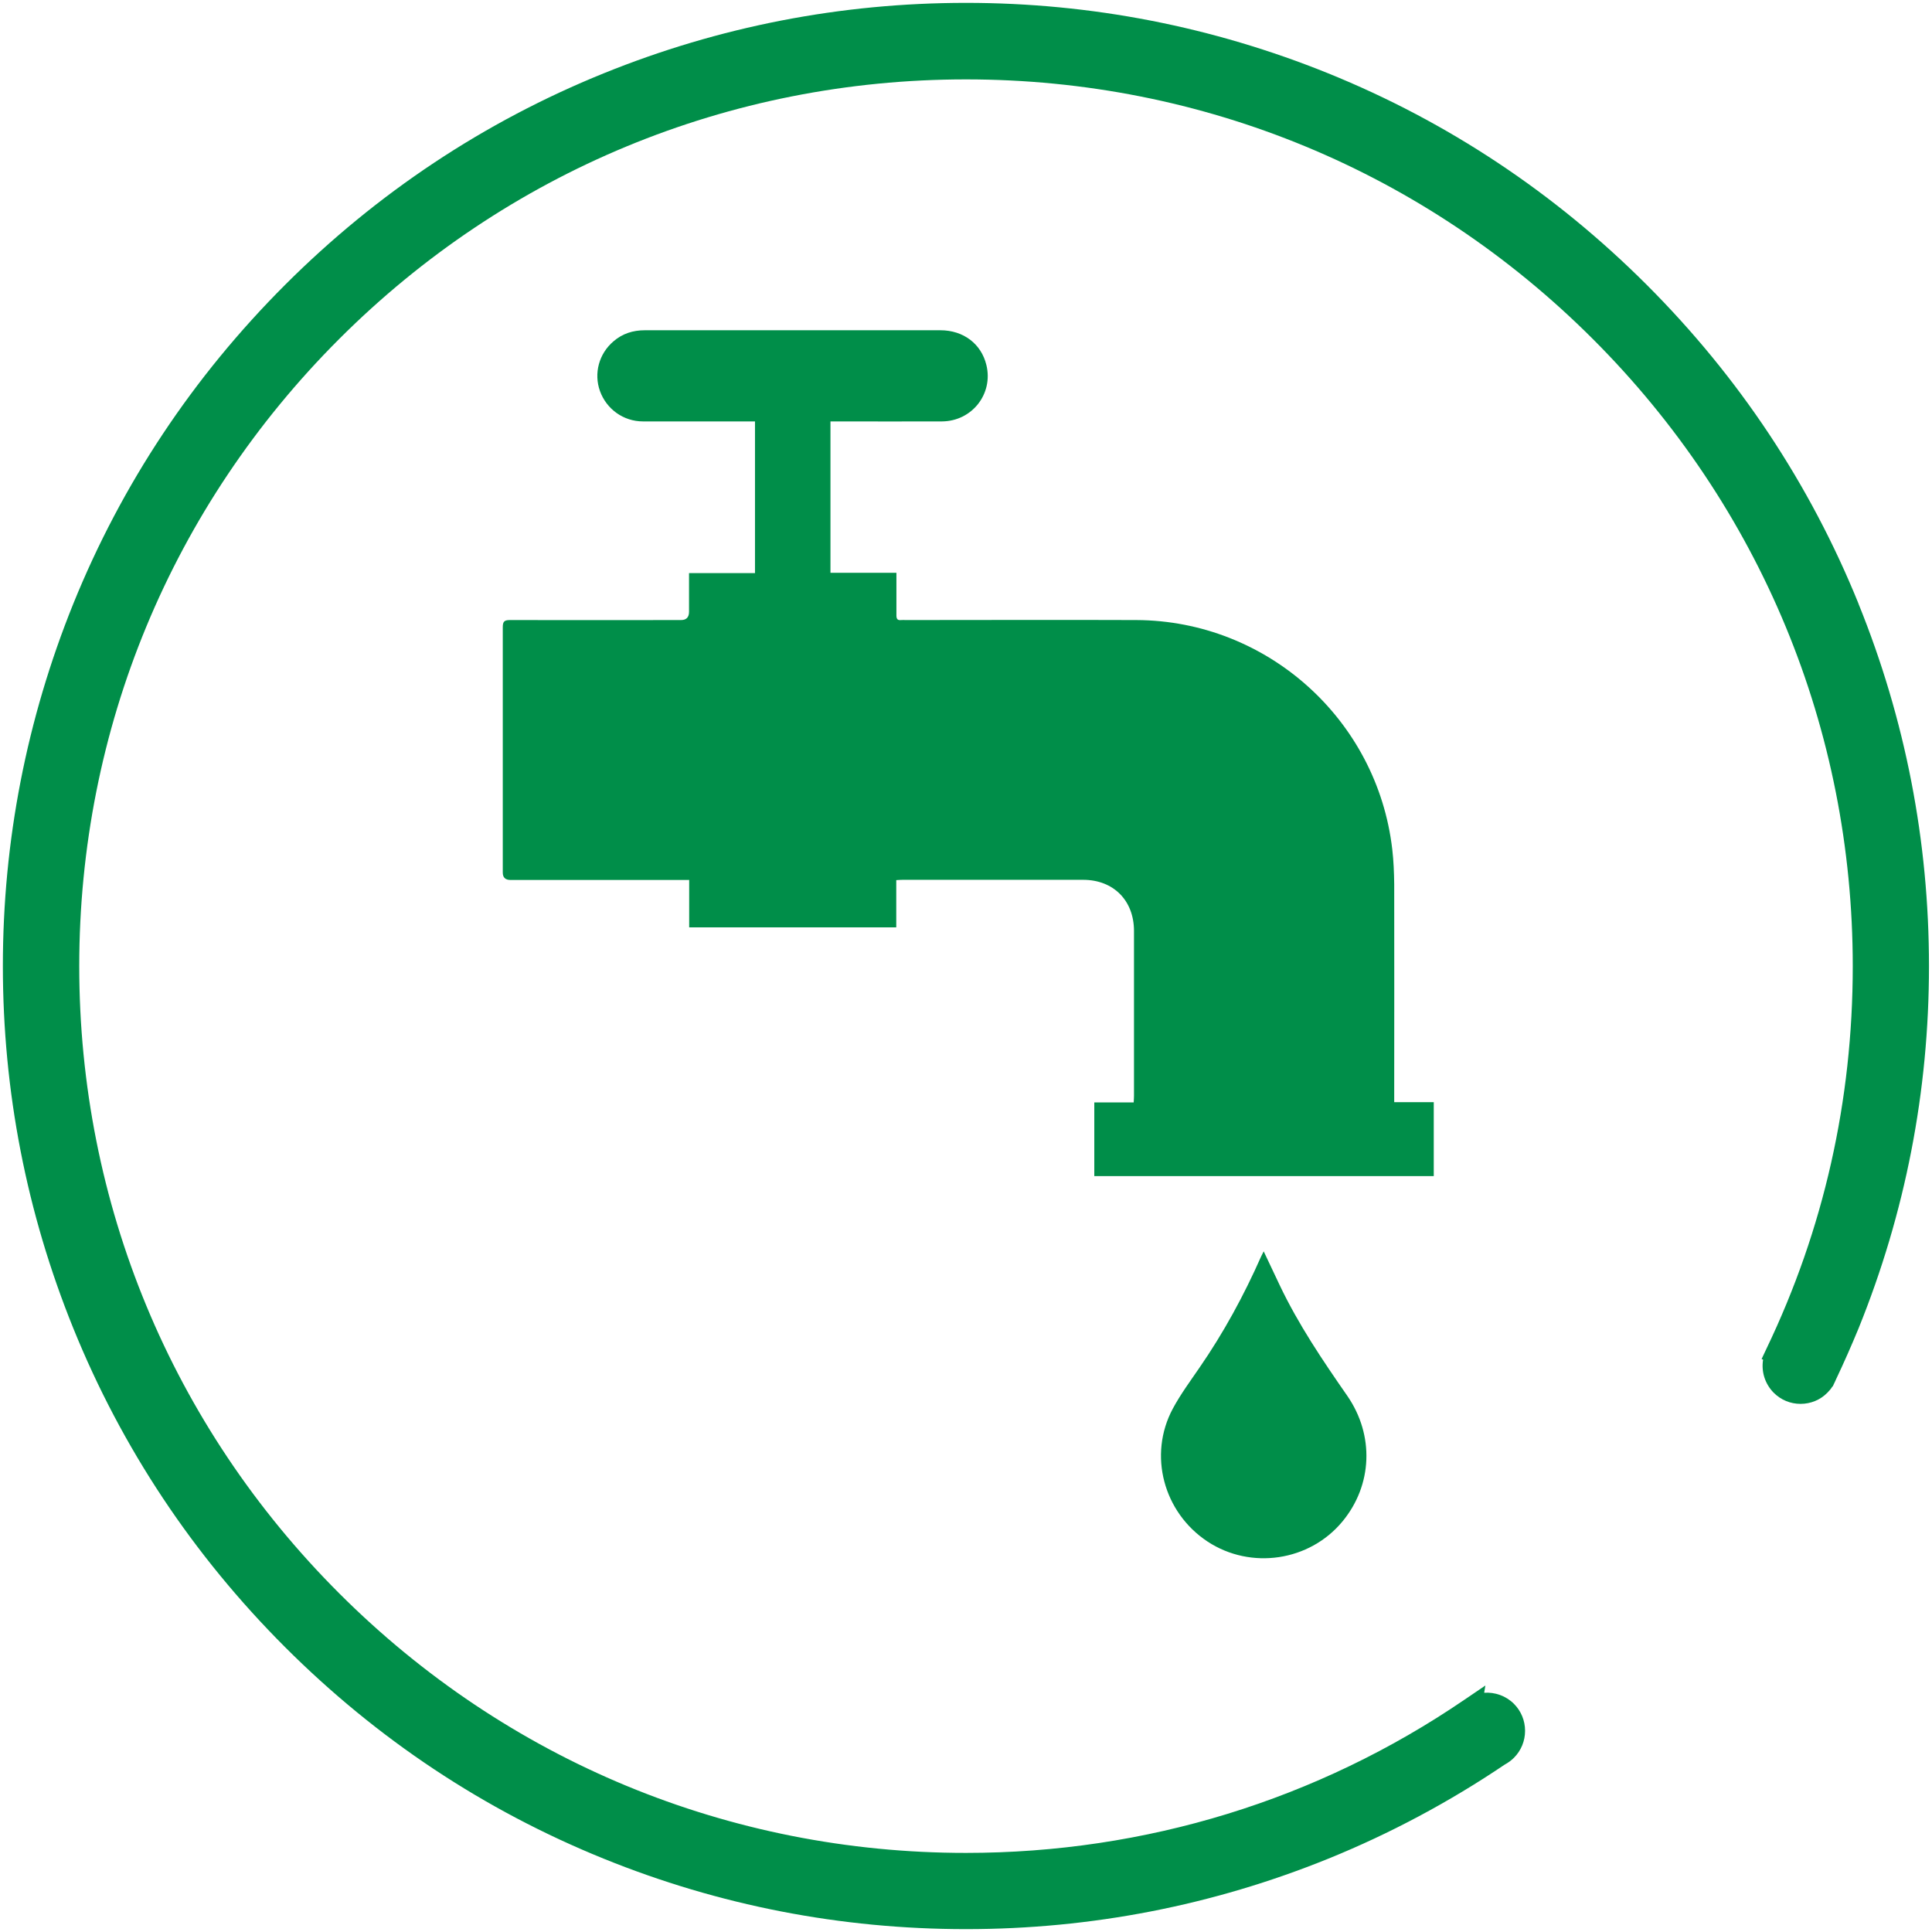
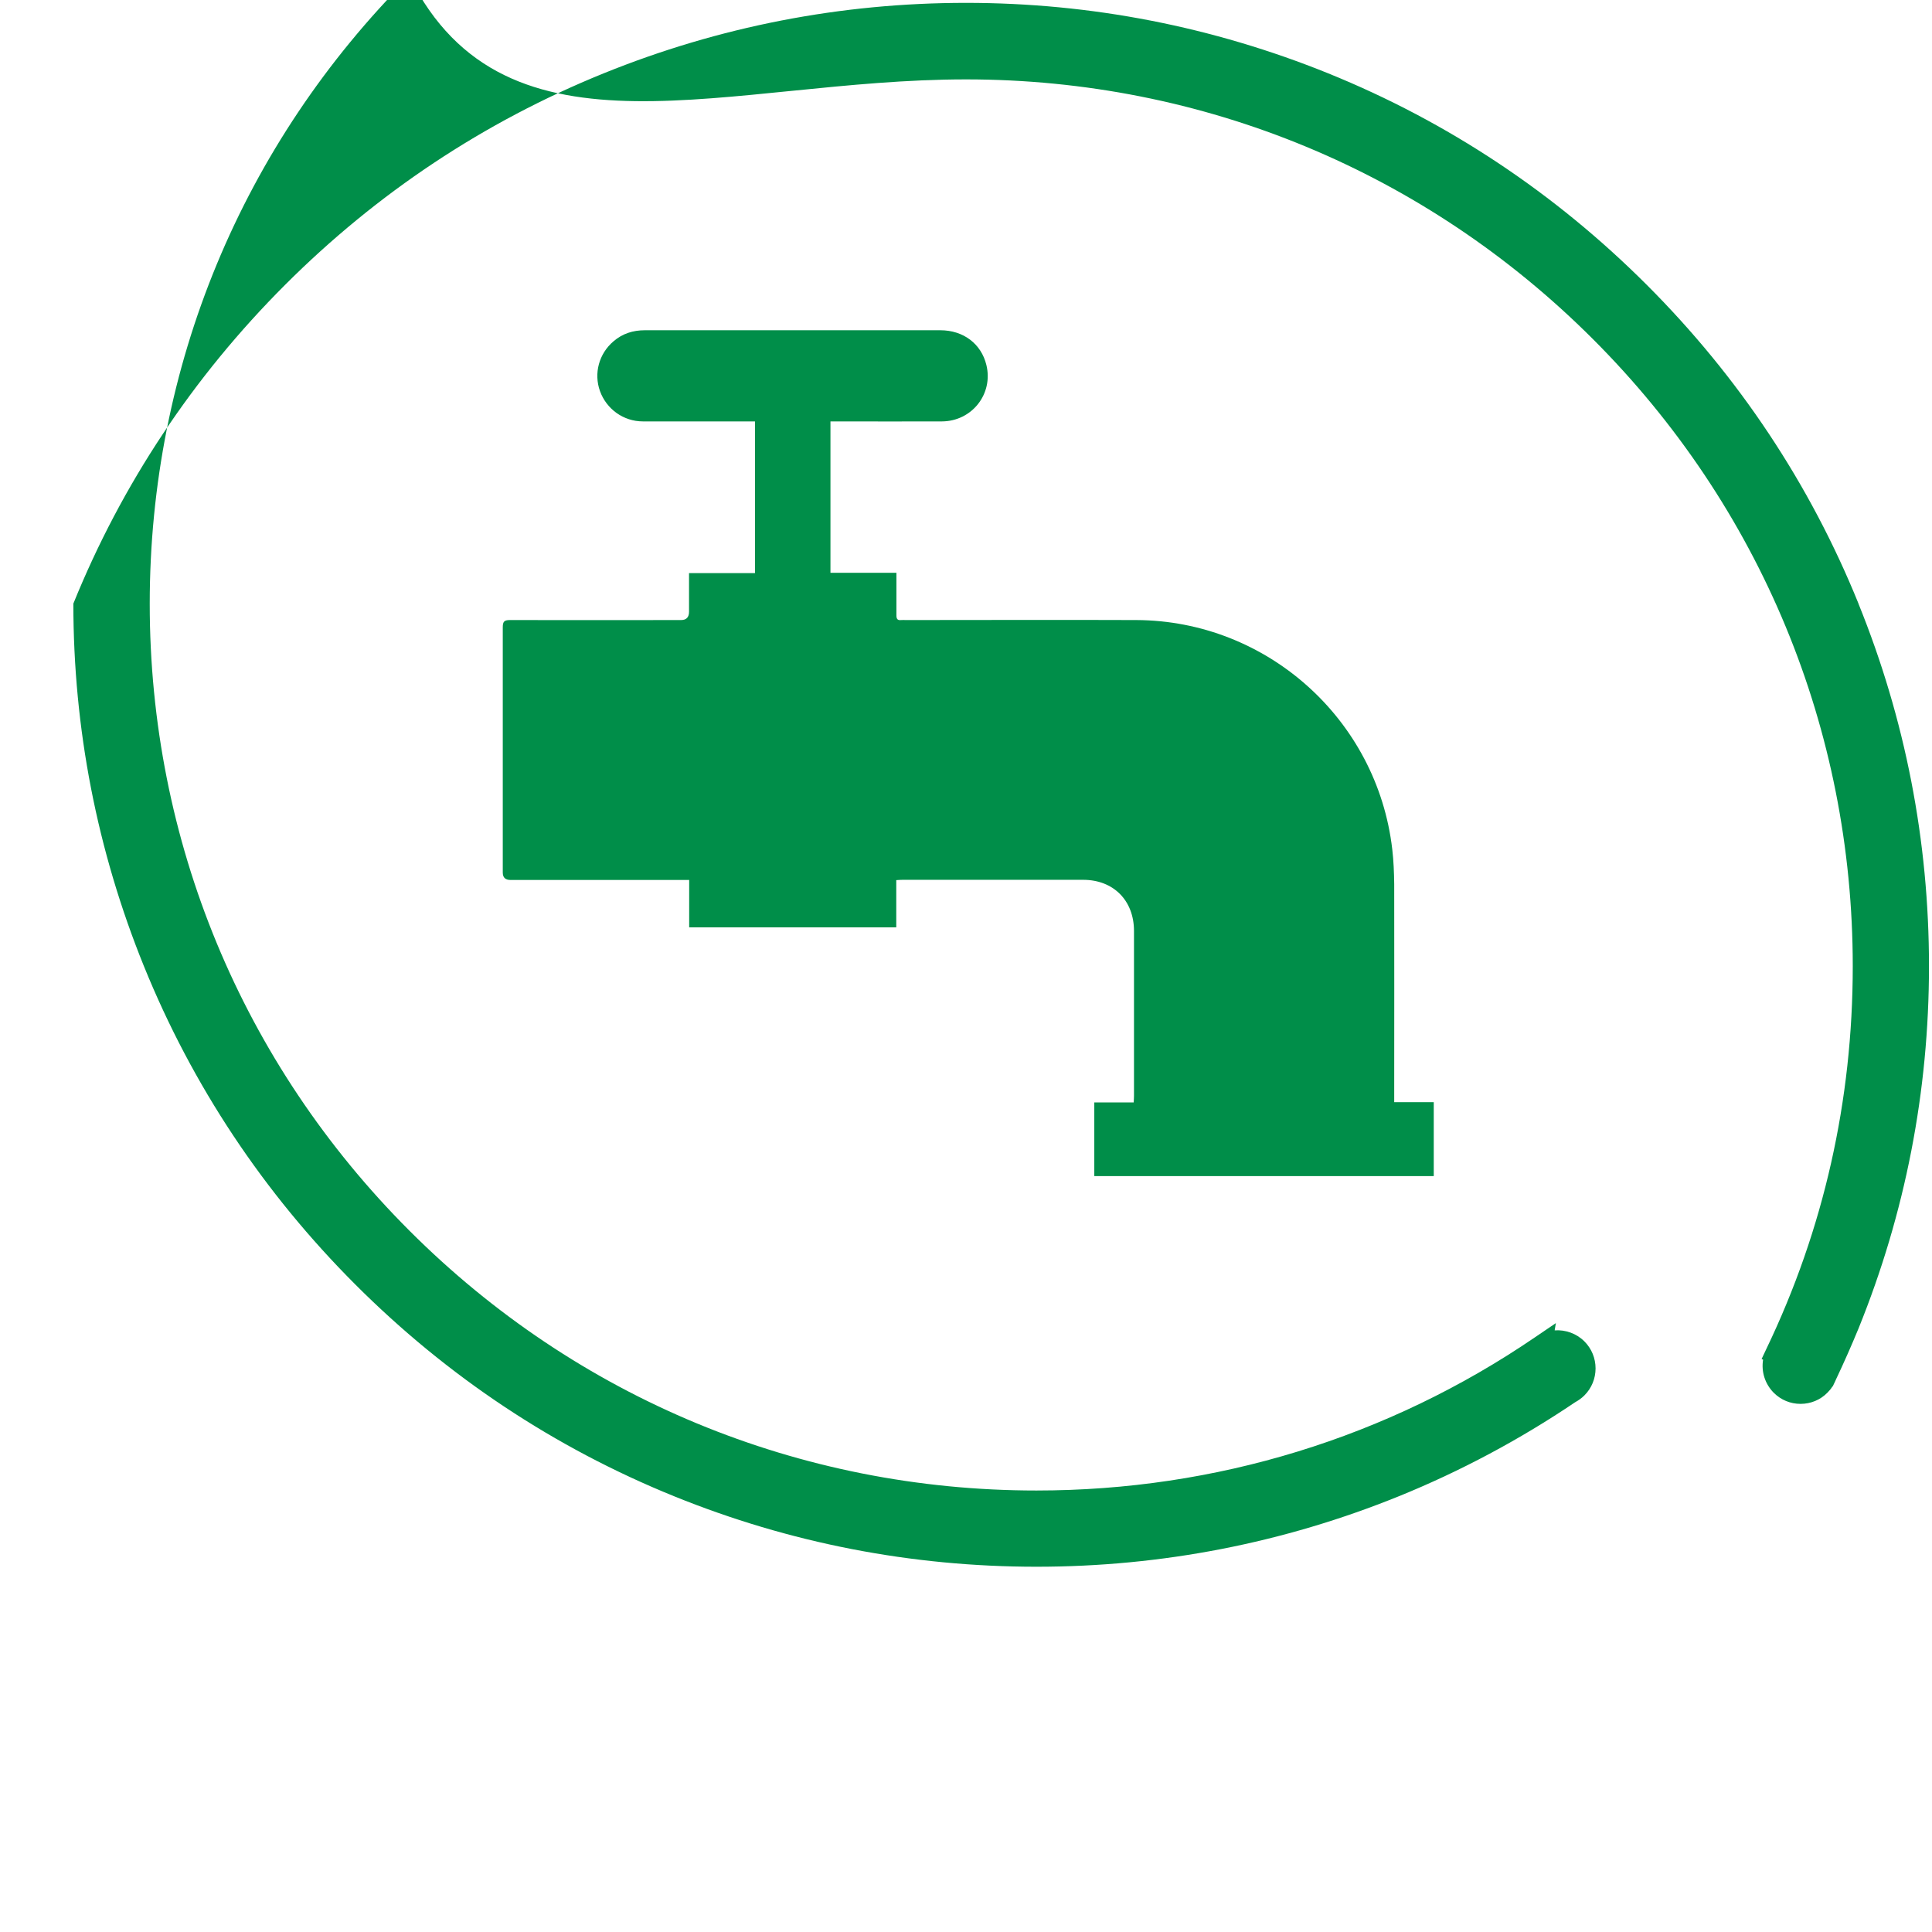
<svg xmlns="http://www.w3.org/2000/svg" id="Layer_1" viewBox="0 0 128 128">
  <defs>
    <style>.cls-1{fill:#008e49;}</style>
  </defs>
-   <path class="cls-1" d="M123.13,39.99c-3.21-7.92-7.93-15.02-14.02-21.11-6.09-6.09-13.19-10.81-21.11-14.02C80.36,1.77,72.29,.19,64,.19s-16.36,1.57-24.01,4.67c-7.92,3.21-15.02,7.93-21.11,14.02-6.09,6.09-10.81,13.19-14.02,21.11C1.77,47.64,.19,55.71,.19,64c0,8.29,1.57,16.36,4.67,24.01,3.21,7.92,7.93,15.02,14.02,21.11,6.09,6.09,13.19,10.81,21.11,14.02,7.64,3.1,15.72,4.67,24.01,4.67s16.36-1.57,24.01-4.67c4.09-1.66,8.02-3.76,11.68-6.23,.22-.12,.43-.27,.61-.45,.48-.48,.74-1.12,.74-1.79s-.26-1.31-.74-1.79h0c-.53-.53-1.26-.78-1.97-.73l.08-.48-1.4,.95c-9.72,6.63-21.13,10.14-33.01,10.14-15.69,0-30.44-6.11-41.54-17.21-11.1-11.1-17.21-25.85-17.21-41.54,0-15.69,6.11-30.44,17.21-41.54C33.56,11.37,48.31,5.26,64,5.26c15.69,0,30.44,6.11,41.54,17.21,11.1,11.1,17.21,25.85,17.21,41.54,0,8.9-1.92,17.43-5.72,25.35l-.32,.68,.1,.04c-.13,.79,.12,1.6,.7,2.19,.48,.48,1.11,.74,1.78,.74s1.31-.26,1.78-.74c.13-.13,.24-.26,.33-.41h.02l.09-.19c.03-.06,.06-.12,.09-.19l.03-.07c.55-1.16,1.05-2.3,1.5-3.39,3.1-7.65,4.67-15.72,4.67-24.01s-1.57-16.36-4.67-24.01Z" />
+   <path class="cls-1" d="M123.13,39.99c-3.21-7.92-7.93-15.02-14.02-21.11-6.09-6.09-13.19-10.81-21.11-14.02C80.36,1.77,72.29,.19,64,.19s-16.36,1.57-24.01,4.67c-7.92,3.21-15.02,7.93-21.11,14.02-6.09,6.09-10.81,13.19-14.02,21.11c0,8.29,1.57,16.36,4.67,24.01,3.21,7.92,7.93,15.02,14.02,21.11,6.09,6.09,13.19,10.81,21.11,14.02,7.64,3.1,15.72,4.67,24.01,4.67s16.36-1.57,24.01-4.67c4.09-1.66,8.02-3.76,11.68-6.23,.22-.12,.43-.27,.61-.45,.48-.48,.74-1.12,.74-1.79s-.26-1.31-.74-1.79h0c-.53-.53-1.26-.78-1.97-.73l.08-.48-1.4,.95c-9.72,6.63-21.13,10.14-33.01,10.14-15.69,0-30.44-6.11-41.54-17.21-11.1-11.1-17.21-25.85-17.21-41.54,0-15.69,6.11-30.44,17.21-41.54C33.56,11.37,48.31,5.26,64,5.26c15.69,0,30.44,6.11,41.54,17.21,11.1,11.1,17.21,25.85,17.21,41.54,0,8.9-1.92,17.43-5.72,25.35l-.32,.68,.1,.04c-.13,.79,.12,1.6,.7,2.19,.48,.48,1.11,.74,1.78,.74s1.31-.26,1.78-.74c.13-.13,.24-.26,.33-.41h.02l.09-.19c.03-.06,.06-.12,.09-.19l.03-.07c.55-1.16,1.05-2.3,1.5-3.39,3.1-7.65,4.67-15.72,4.67-24.01s-1.57-16.36-4.67-24.01Z" />
  <g>
    <path class="cls-1" d="M45.65,58.3h-.57c-3.75,0-7.51,0-11.26,0q-.51,0-.51-.49c0-5.42,0-10.83,0-16.25,0-.37,.09-.48,.47-.48,3.78,.01,7.56,0,11.34,0q.53,0,.53-.55c0-.84,0-1.67,0-2.56h4.37v-10.05c-.16,0-.31,0-.46,0-2.32,0-4.64,0-6.96,0-1.3,0-2.42-.82-2.85-2.01-.42-1.17-.07-2.48,.9-3.3,.59-.51,1.29-.73,2.07-.73,2.17,0,4.33,0,6.5,0,4.36,0,8.72,0,13.08,0,1.53,0,2.71,.9,3.05,2.3,.47,1.91-.95,3.73-2.95,3.74-2.3,.01-4.59,0-6.89,0-.15,0-.31,0-.49,0v10.03h4.37c0,.48,0,.92,0,1.35,0,.49,0,.98,0,1.47,0,.23,.07,.34,.31,.31,.1-.01,.21,0,.31,0,5.09,0,10.19-.02,15.28,0,8.65,.04,15.95,6.58,16.95,15.18,.09,.77,.12,1.54,.13,2.32,.01,4.63,0,9.26,0,13.89v.55h2.62v4.9h-22.49v-4.88h2.61c.01-.18,.02-.32,.02-.45,0-3.64,0-7.27,0-10.91,0-2.02-1.36-3.39-3.37-3.39-3.99,0-7.97,0-11.96,0-.13,0-.25,.01-.42,.02v3.13h-13.72v-3.16Z" />
-     <path class="cls-1" d="M83.73,82.92c.37,.78,.71,1.51,1.05,2.22,1.24,2.61,2.85,4.99,4.49,7.35,1.79,2.6,1.66,5.9-.32,8.3-2.18,2.65-6.08,3.23-8.95,1.34-2.92-1.93-3.94-5.74-2.3-8.8,.51-.95,1.16-1.83,1.77-2.72,1.6-2.32,2.94-4.78,4.08-7.36,.04-.09,.09-.18,.17-.34Z" />
  </g>
</svg>